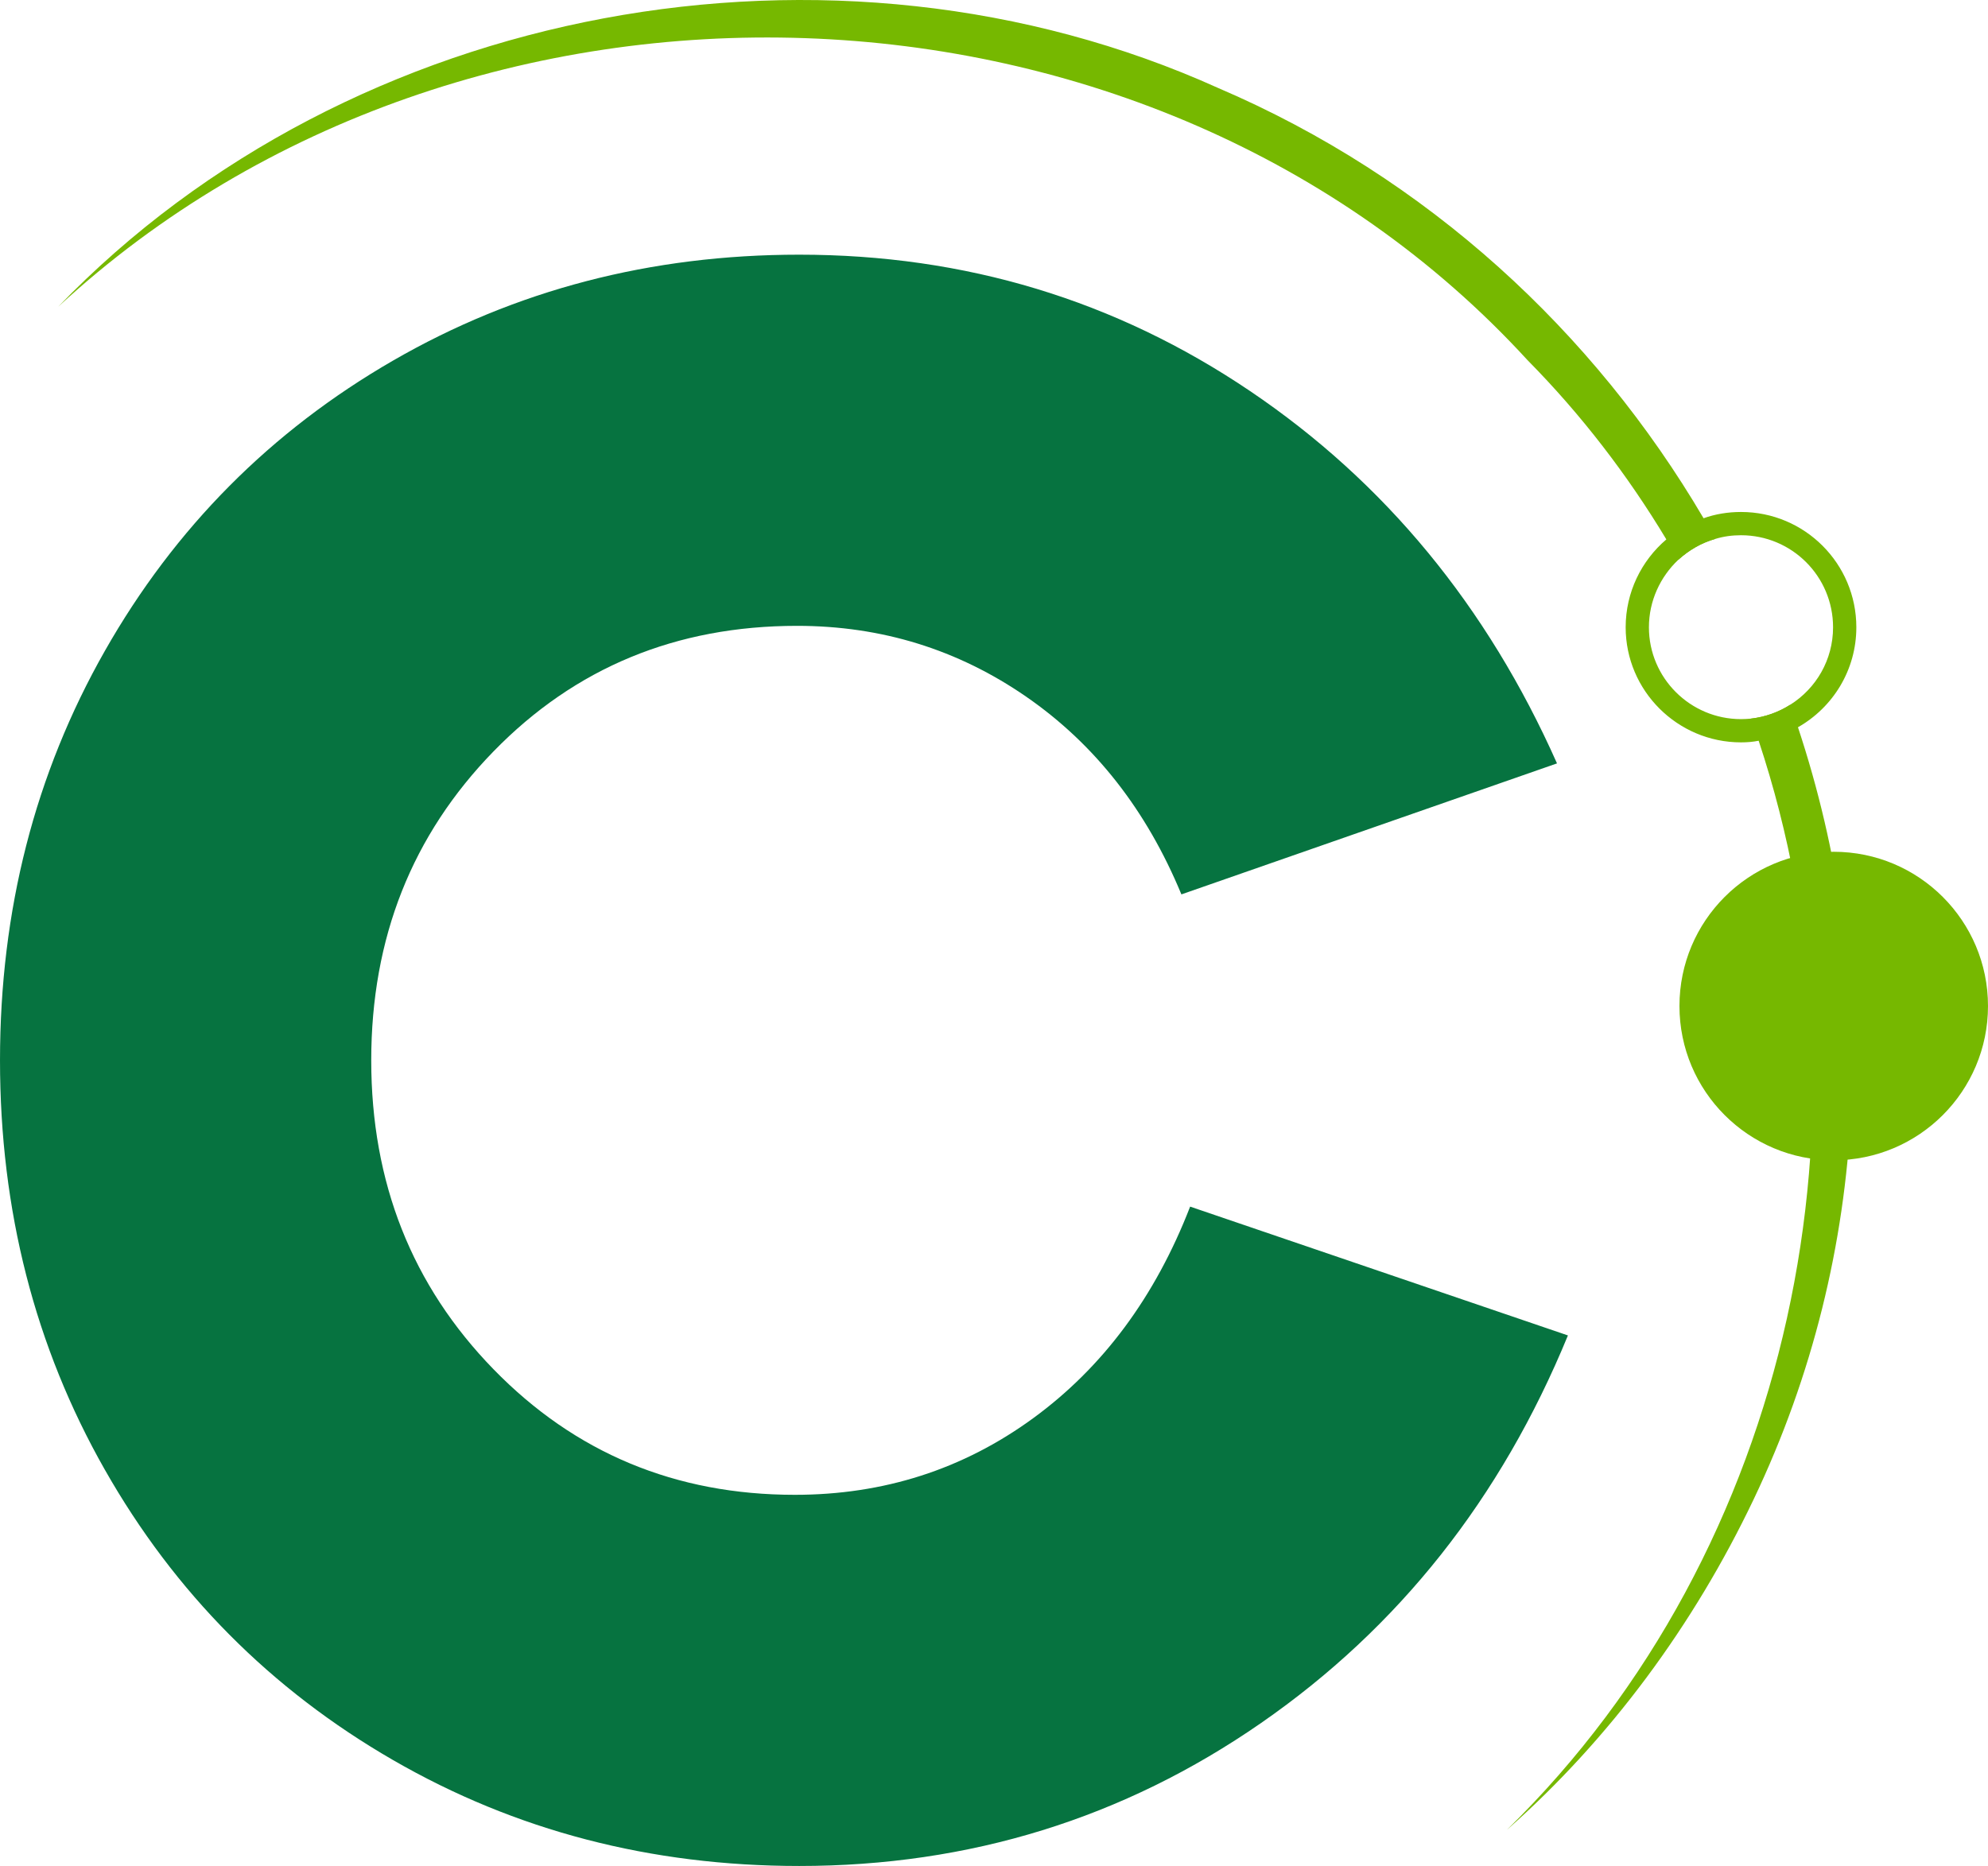
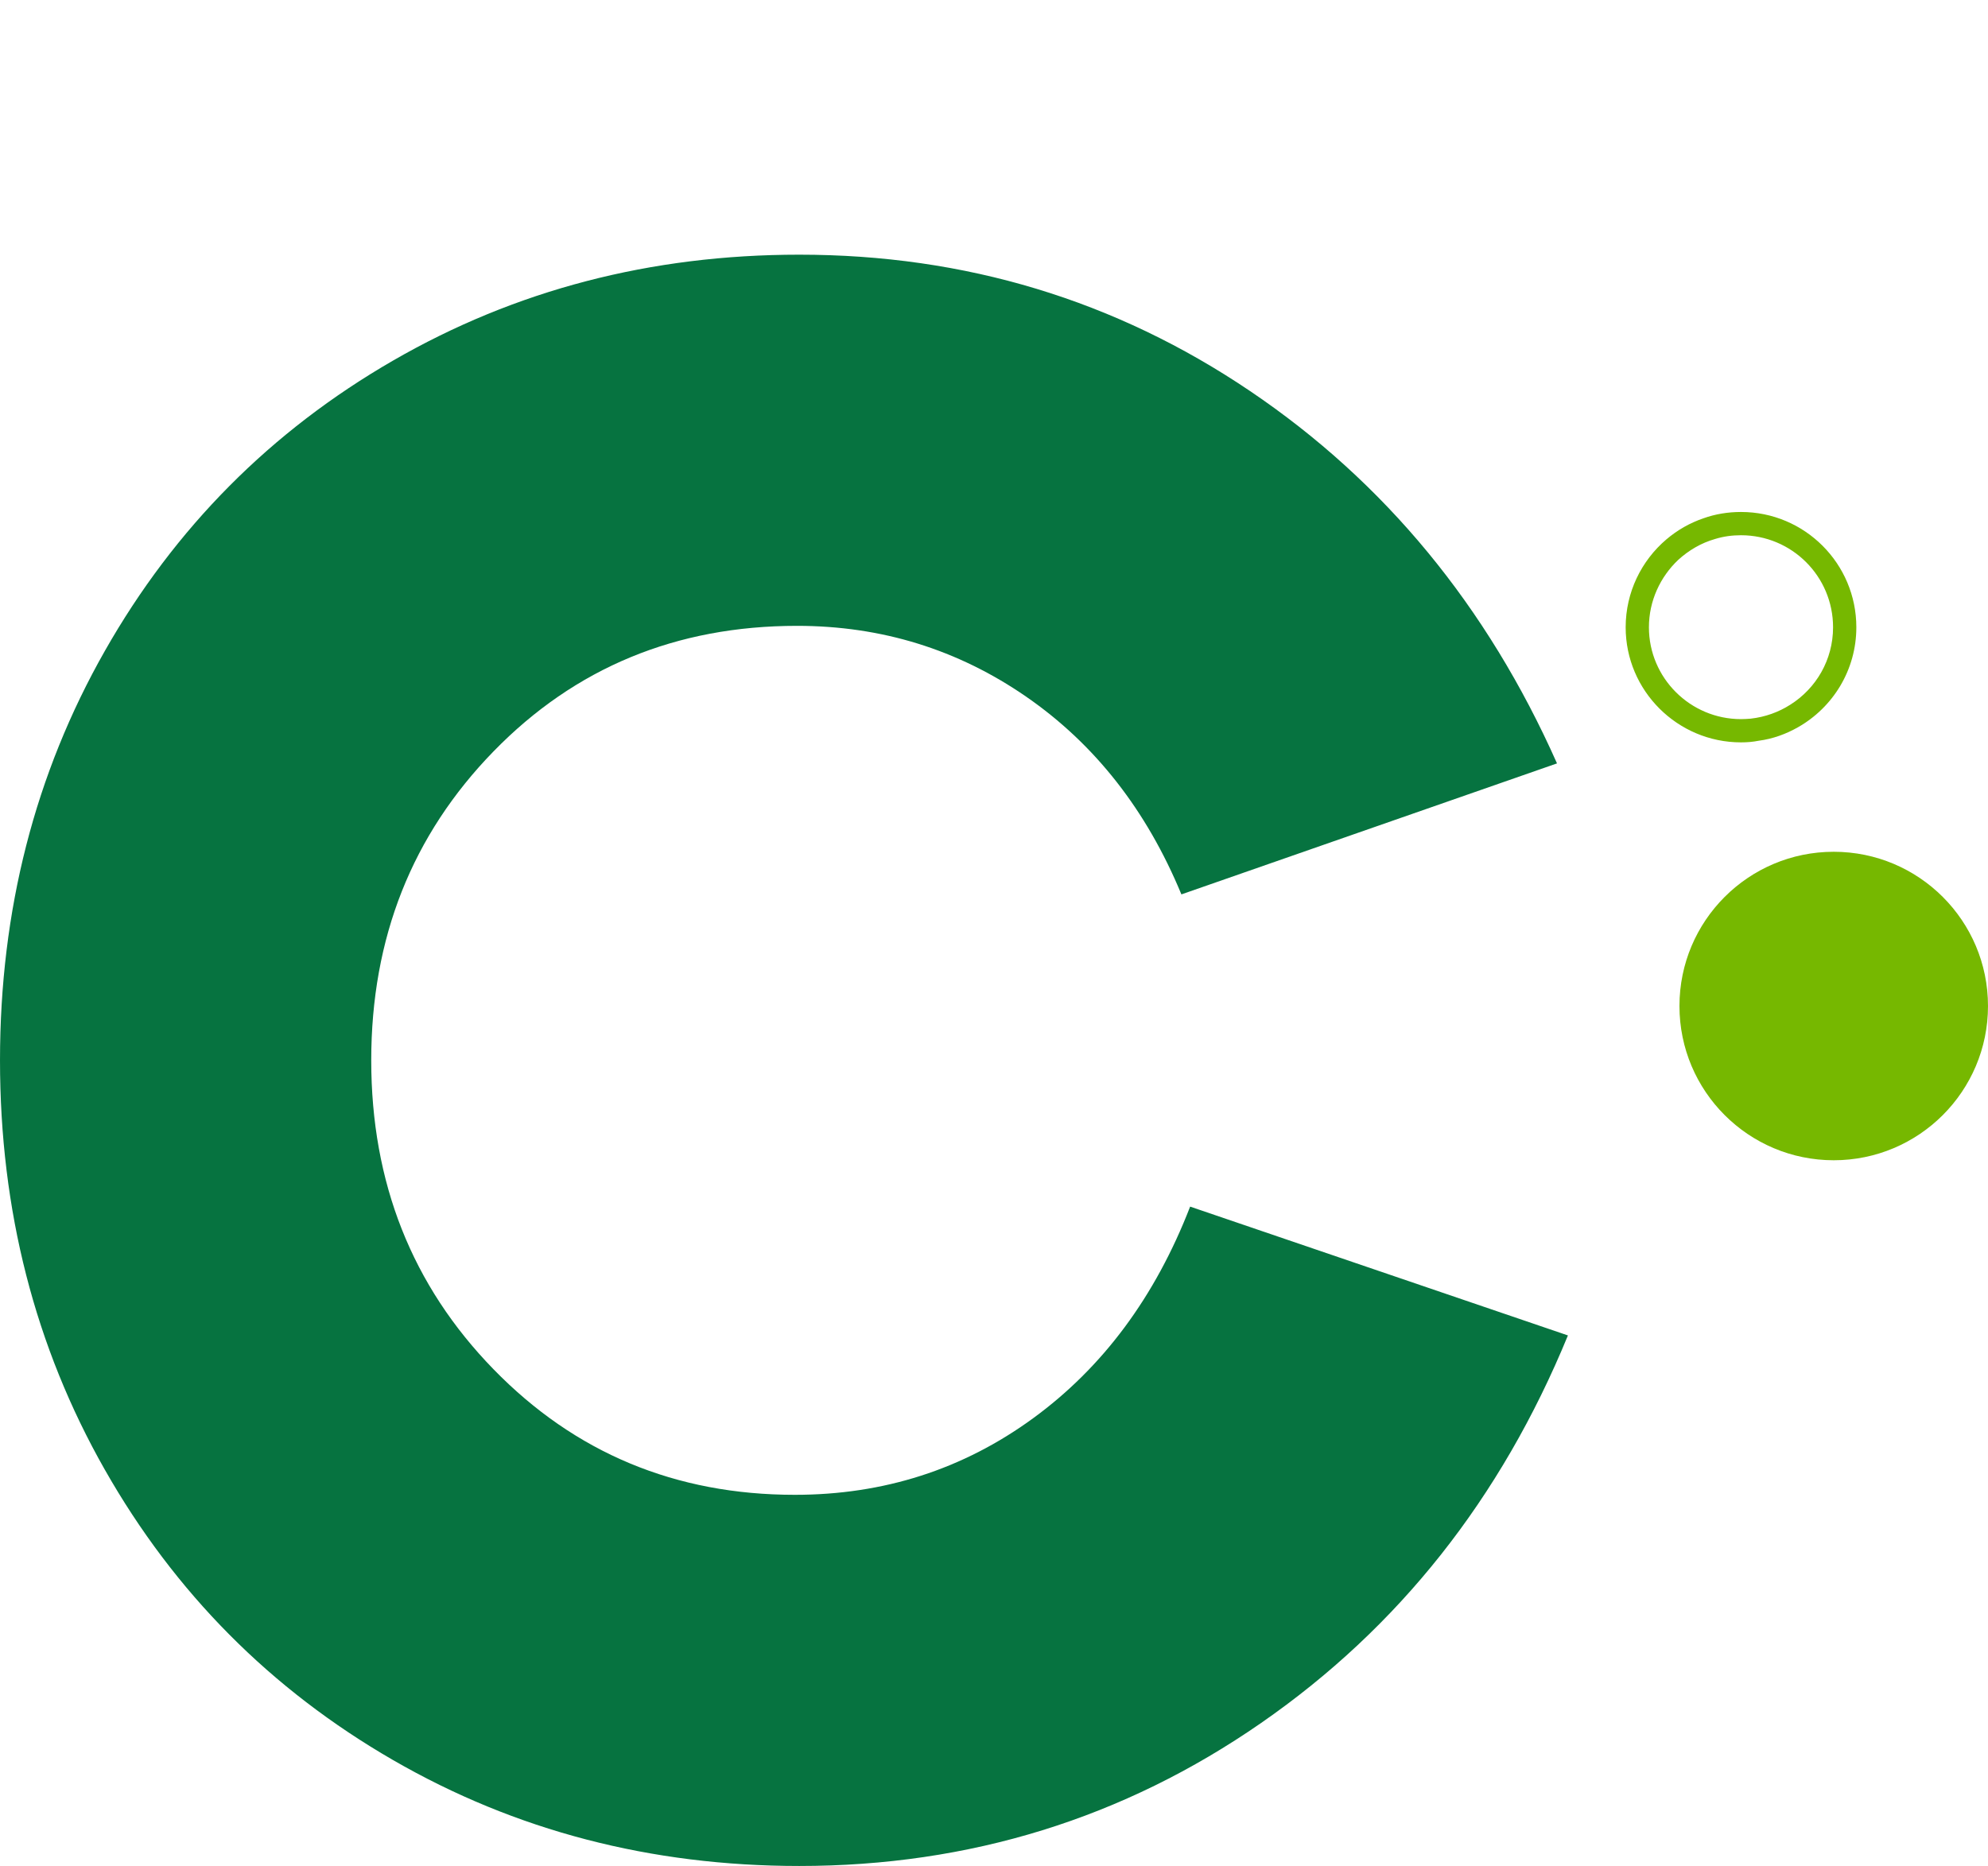
<svg xmlns="http://www.w3.org/2000/svg" version="1.1" width="110.34" height="103.586">
  <svg width="110.34" height="103.586" viewBox="0 -0.002 2916.65 2738.133">
    <defs>
      <style>.fil0{fill:#76b800;fill-rule:nonzero}</style>
    </defs>
    <path d="M2916.65 1476.21c0 125-101.33 226.34-226.34 226.34-125 0-226.32-101.33-226.32-226.34 0-125 101.31-226.32 226.32-226.32 125 0 226.34 101.31 226.34 226.32zM2626.59 1034.07c-17.06 10.91-36.85 18.09-58.01 20.47-4.77.35-9.54.7-14.33.7-74.37 0-135.07-60.38-135.07-134.75 0-38.89 16.71-74.04 42.97-98.93 15.36-13.99 33.78-24.92 54.25-30.7 12.27-3.78 24.89-5.46 37.85-5.46 74.71 0 135.09 60.38 135.09 135.09 0 47.74-24.89 89.72-62.76 113.58zm-72.33-282.8c-19.1 0-37.85 3.09-54.92 9.22-20.12 6.82-38.54 17.41-54.58 31.04-36.51 31.05-59.7 77.45-59.7 128.96 0 93.12 76.08 168.85 169.2 168.85 8.89 0 17.41-.67 25.93-2.38 20.82-2.73 40.26-9.89 57.66-19.79 51.18-28.99 85.64-83.91 85.64-146.68 0-93.48-75.74-169.22-169.22-169.22z" class="fil0" />
-     <path d="M2241.1 528.52C1690.51-72.57 685.16-104.29 85.47 450.04c429.47-445.86 1137.68-575.5 1701.56-321 307.73 131.67 551.64 358.19 712.32 631.43 5.78 9.91 11.6 20.14 17.06 30.37-20.47 5.79-38.9 16.71-54.25 30.7-5.46-10.23-11.25-20.14-17.41-30.02-56.63-94.16-124.51-182.87-203.65-263.01zM2572.69 2200.43c-87.68 183.88-210.48 351.04-361.95 484.76 423-413.8 549.57-1055.15 369.45-1598.24-3.76-10.91-7.5-21.83-11.61-32.41 21.17-2.39 40.94-9.54 58.01-20.47 4.1 10.93 7.84 21.83 11.25 33.09 120.09 362.29 109.17 767.92-65.15 1133.27z" class="fil0" />
    <path d="M153.78 2156.64C51.26 1976.16 0 1775.92 0 1555.92c0-219.99 51.26-420.23 153.78-600.71 102.51-180.49 243.49-322.53 422.9-426.12 179.41-103.58 378.05-155.38 595.92-155.38 243.49 0 464.02 66.75 661.58 200.24 197.57 133.49 347.62 315.58 450.14 546.25l-551.06 192.23c-51.26-123.88-127.09-220.53-227.47-289.95-100.39-69.41-212.52-104.12-336.4-104.12-177.28 0-325.72 61.4-445.33 184.22-119.62 122.81-179.42 273.93-179.42 453.34 0 179.42 59.8 330.53 179.42 453.34 119.61 122.81 266.98 184.23 442.12 184.23 130.3 0 246.7-37.38 349.22-112.13 102.52-74.76 179.41-178.35 230.67-310.78l554.27 189.03c-98.25 239.21-248.3 428.77-450.13 568.67-201.84 139.91-427.72 209.85-677.61 209.85-217.86 0-416.51-51.79-595.92-155.38-179.41-103.59-320.39-245.63-422.9-426.11z" style="fill:#067340;fill-rule:nonzero" />
  </svg>
  <style>@media (prefers-color-scheme: light) { :root { filter: none; } }
@media (prefers-color-scheme: dark) { :root { filter: none; } }
</style>
</svg>